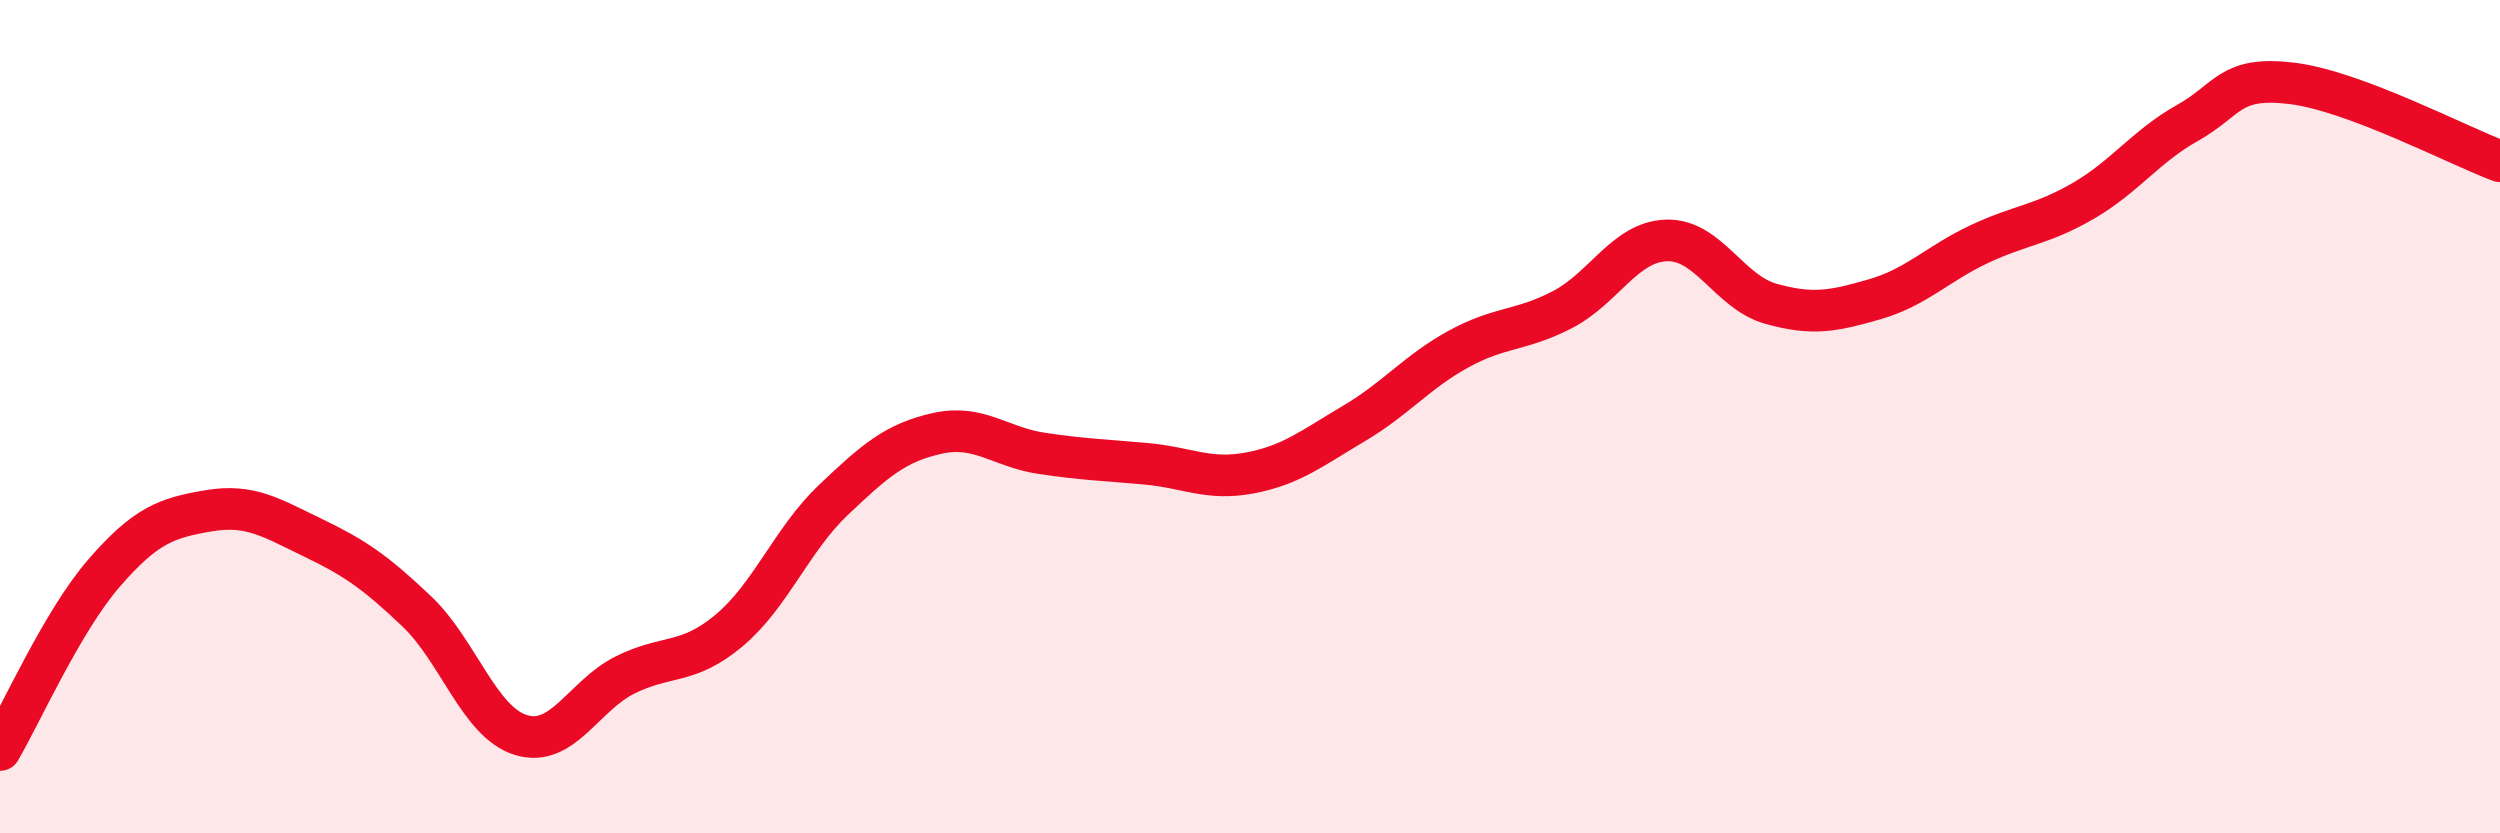
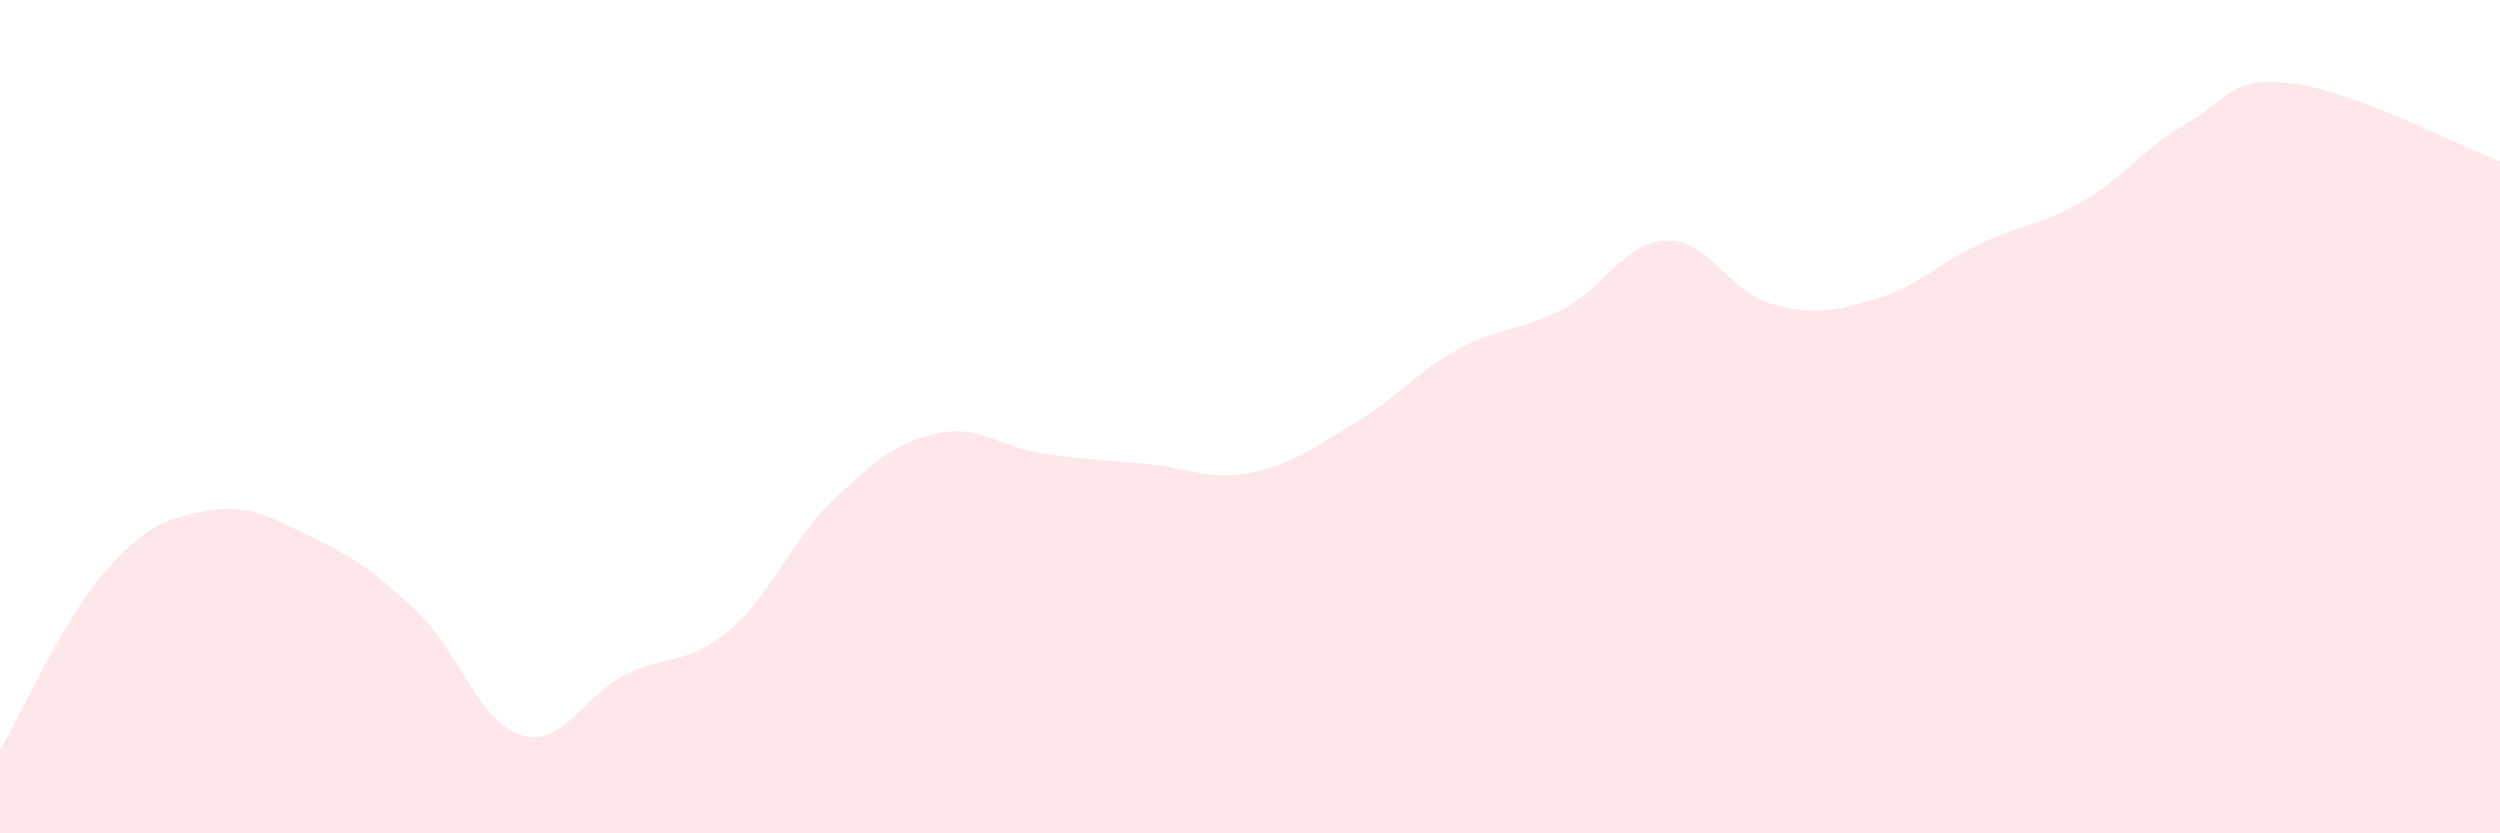
<svg xmlns="http://www.w3.org/2000/svg" width="60" height="20" viewBox="0 0 60 20">
  <path d="M 0,18 C 0.5,17.15 1.5,14.9 2.5,13.75 C 3.5,12.6 4,12.43 5,12.26 C 6,12.09 6.5,12.42 7.5,12.9 C 8.5,13.38 9,13.72 10,14.67 C 11,15.62 11.5,17.33 12.5,17.64 C 13.5,17.95 14,16.7 15,16.2 C 16,15.7 16.5,15.97 17.5,15.13 C 18.5,14.29 19,12.95 20,12 C 21,11.05 21.5,10.62 22.5,10.4 C 23.5,10.18 24,10.73 25,10.88 C 26,11.03 26.5,11.04 27.5,11.13 C 28.5,11.22 29,11.54 30,11.35 C 31,11.16 31.5,10.75 32.5,10.16 C 33.5,9.57 34,8.93 35,8.38 C 36,7.83 36.5,7.95 37.5,7.43 C 38.5,6.91 39,5.8 40,5.77 C 41,5.74 41.5,7.01 42.5,7.29 C 43.5,7.57 44,7.47 45,7.18 C 46,6.89 46.5,6.33 47.5,5.86 C 48.5,5.39 49,5.4 50,4.82 C 51,4.24 51.5,3.51 52.5,2.95 C 53.5,2.39 53.5,1.82 55,2 C 56.5,2.18 59,3.5 60,3.87L60 20L0 20Z" fill="#EB0A25" opacity="0.1" stroke-linecap="round" stroke-linejoin="round" />
-   <path d="M 0,18 C 0.5,17.15 1.5,14.9 2.5,13.75 C 3.5,12.6 4,12.43 5,12.26 C 6,12.09 6.5,12.42 7.5,12.9 C 8.5,13.38 9,13.72 10,14.67 C 11,15.62 11.5,17.33 12.5,17.64 C 13.5,17.95 14,16.7 15,16.2 C 16,15.7 16.5,15.97 17.5,15.13 C 18.5,14.29 19,12.95 20,12 C 21,11.05 21.5,10.62 22.5,10.4 C 23.5,10.18 24,10.73 25,10.88 C 26,11.03 26.5,11.04 27.5,11.13 C 28.5,11.22 29,11.54 30,11.35 C 31,11.16 31.5,10.75 32.5,10.16 C 33.5,9.57 34,8.93 35,8.38 C 36,7.83 36.5,7.95 37.5,7.43 C 38.5,6.91 39,5.8 40,5.77 C 41,5.74 41.5,7.01 42.5,7.29 C 43.5,7.57 44,7.47 45,7.18 C 46,6.89 46.5,6.33 47.5,5.86 C 48.5,5.39 49,5.4 50,4.82 C 51,4.24 51.5,3.51 52.5,2.95 C 53.5,2.39 53.5,1.82 55,2 C 56.5,2.18 59,3.5 60,3.87" stroke="#EB0A25" stroke-width="1" fill="none" stroke-linecap="round" stroke-linejoin="round" />
</svg>